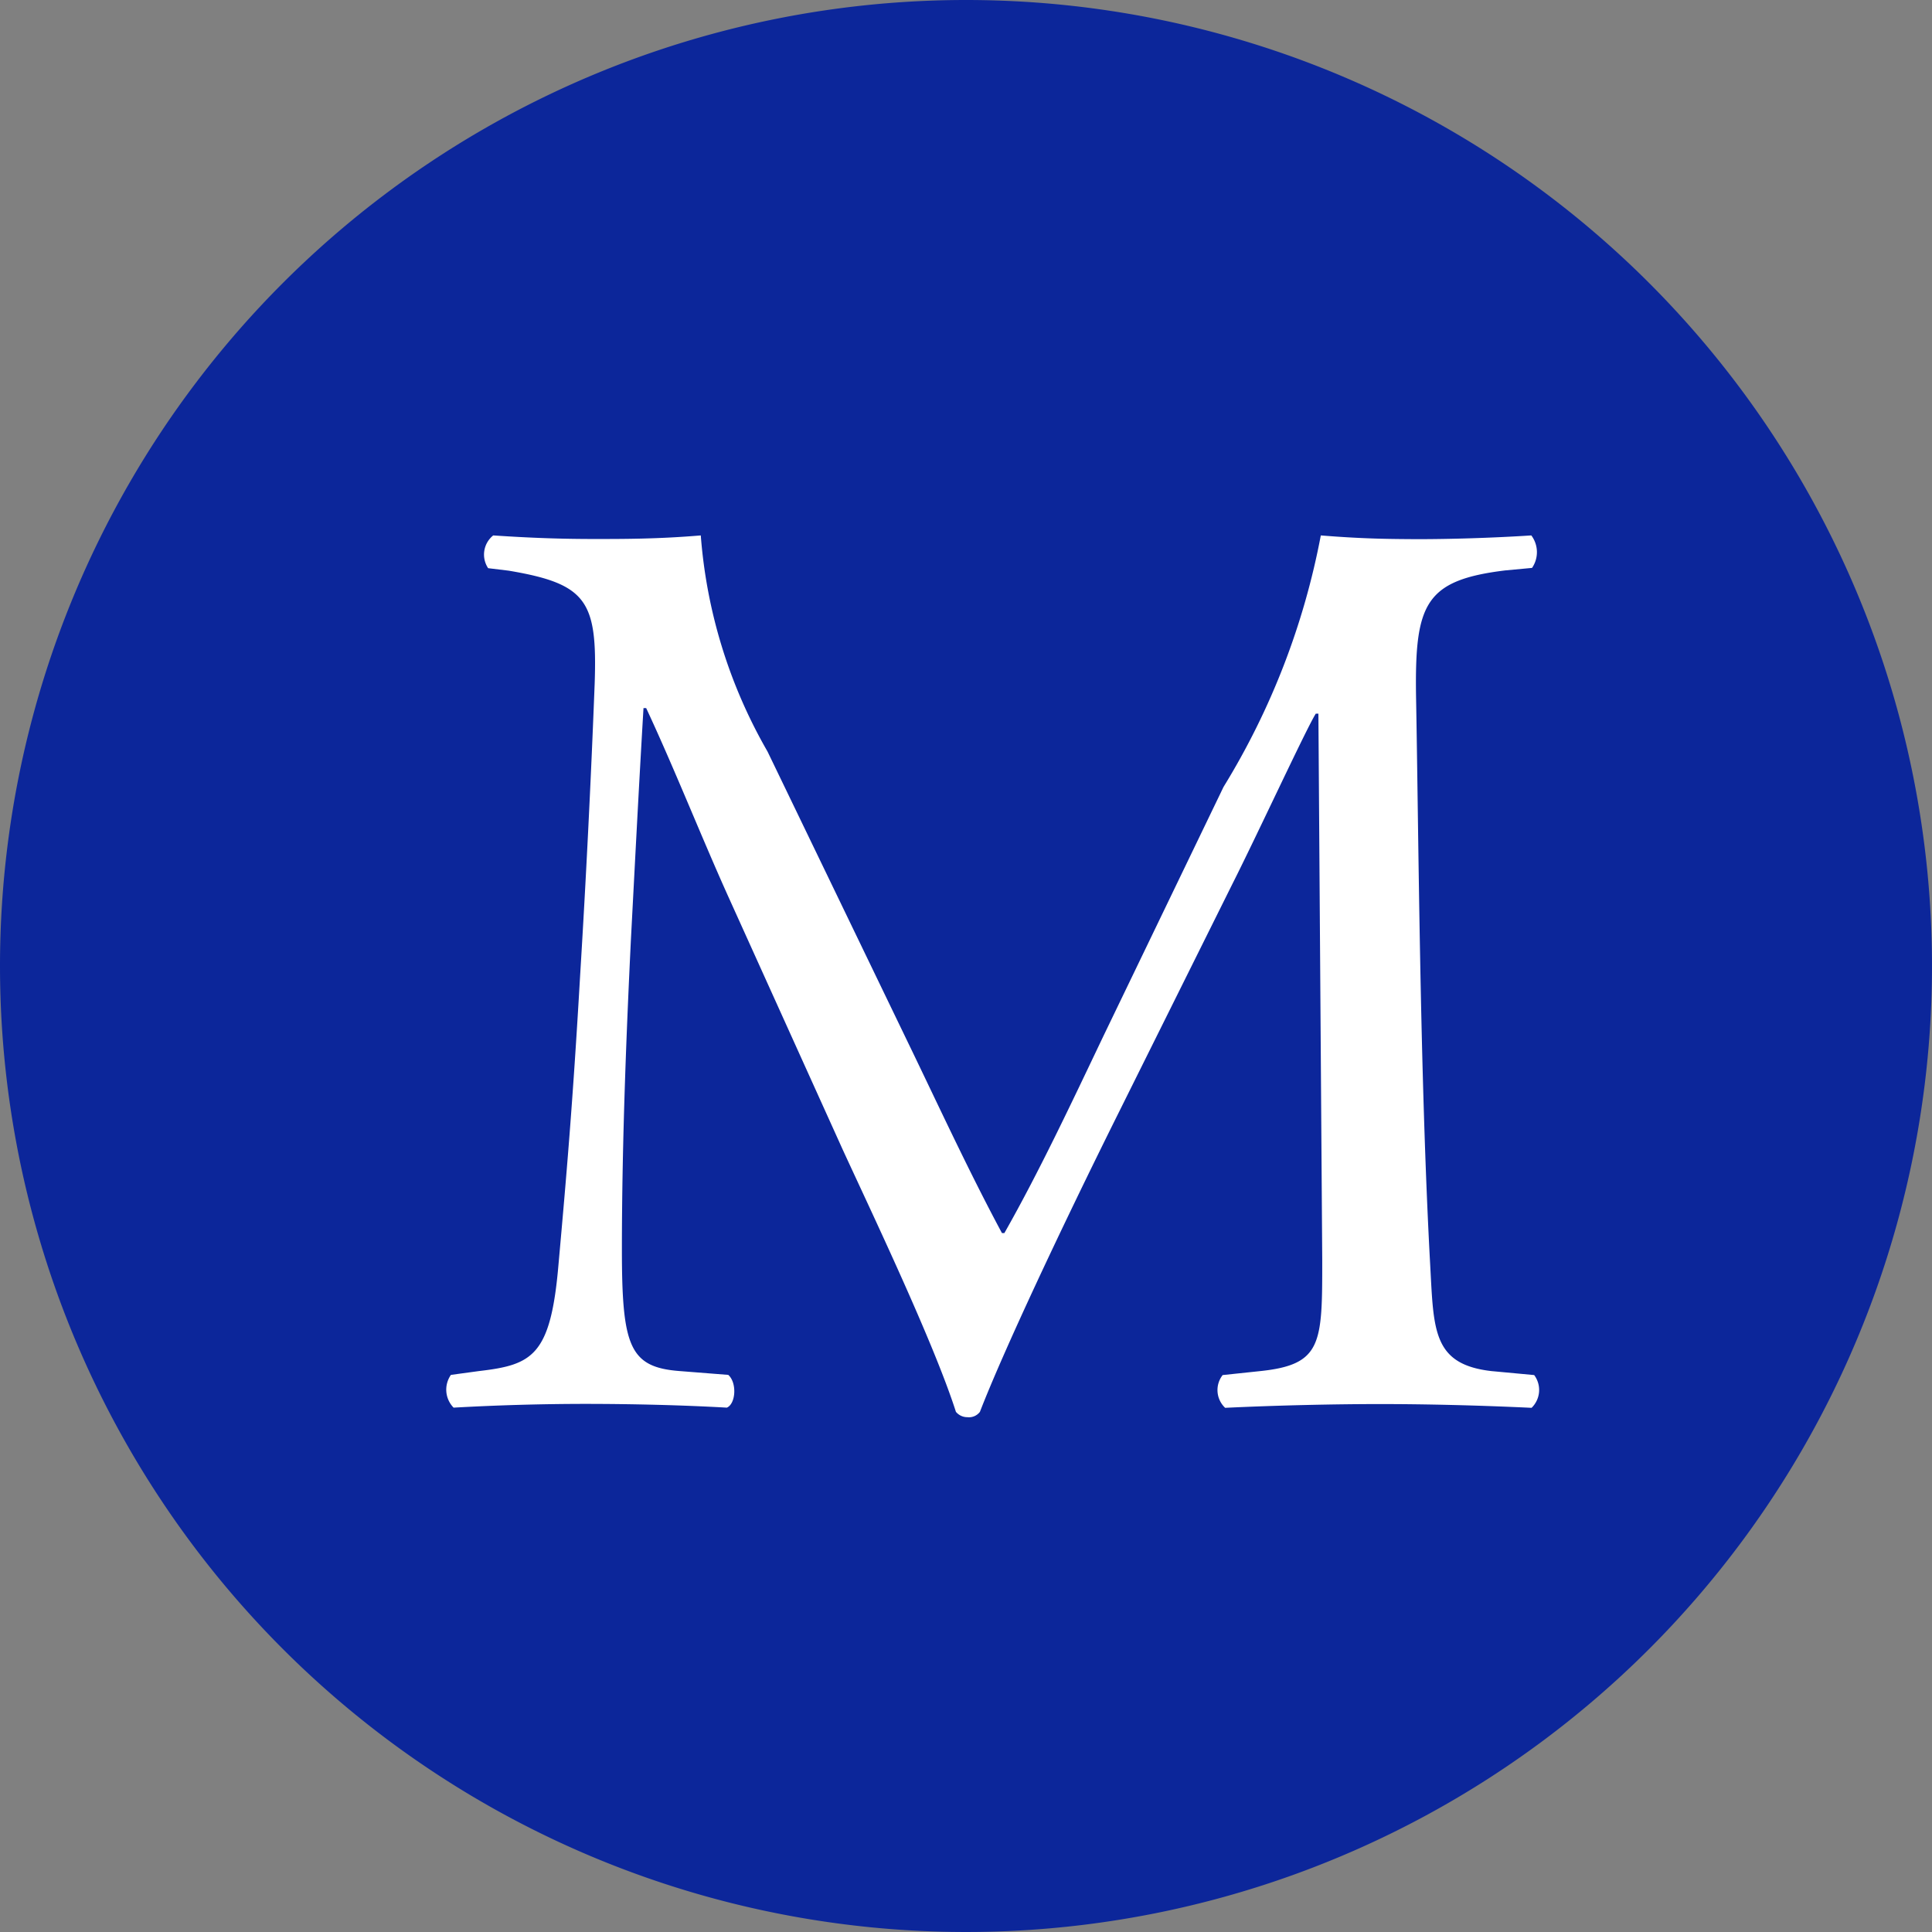
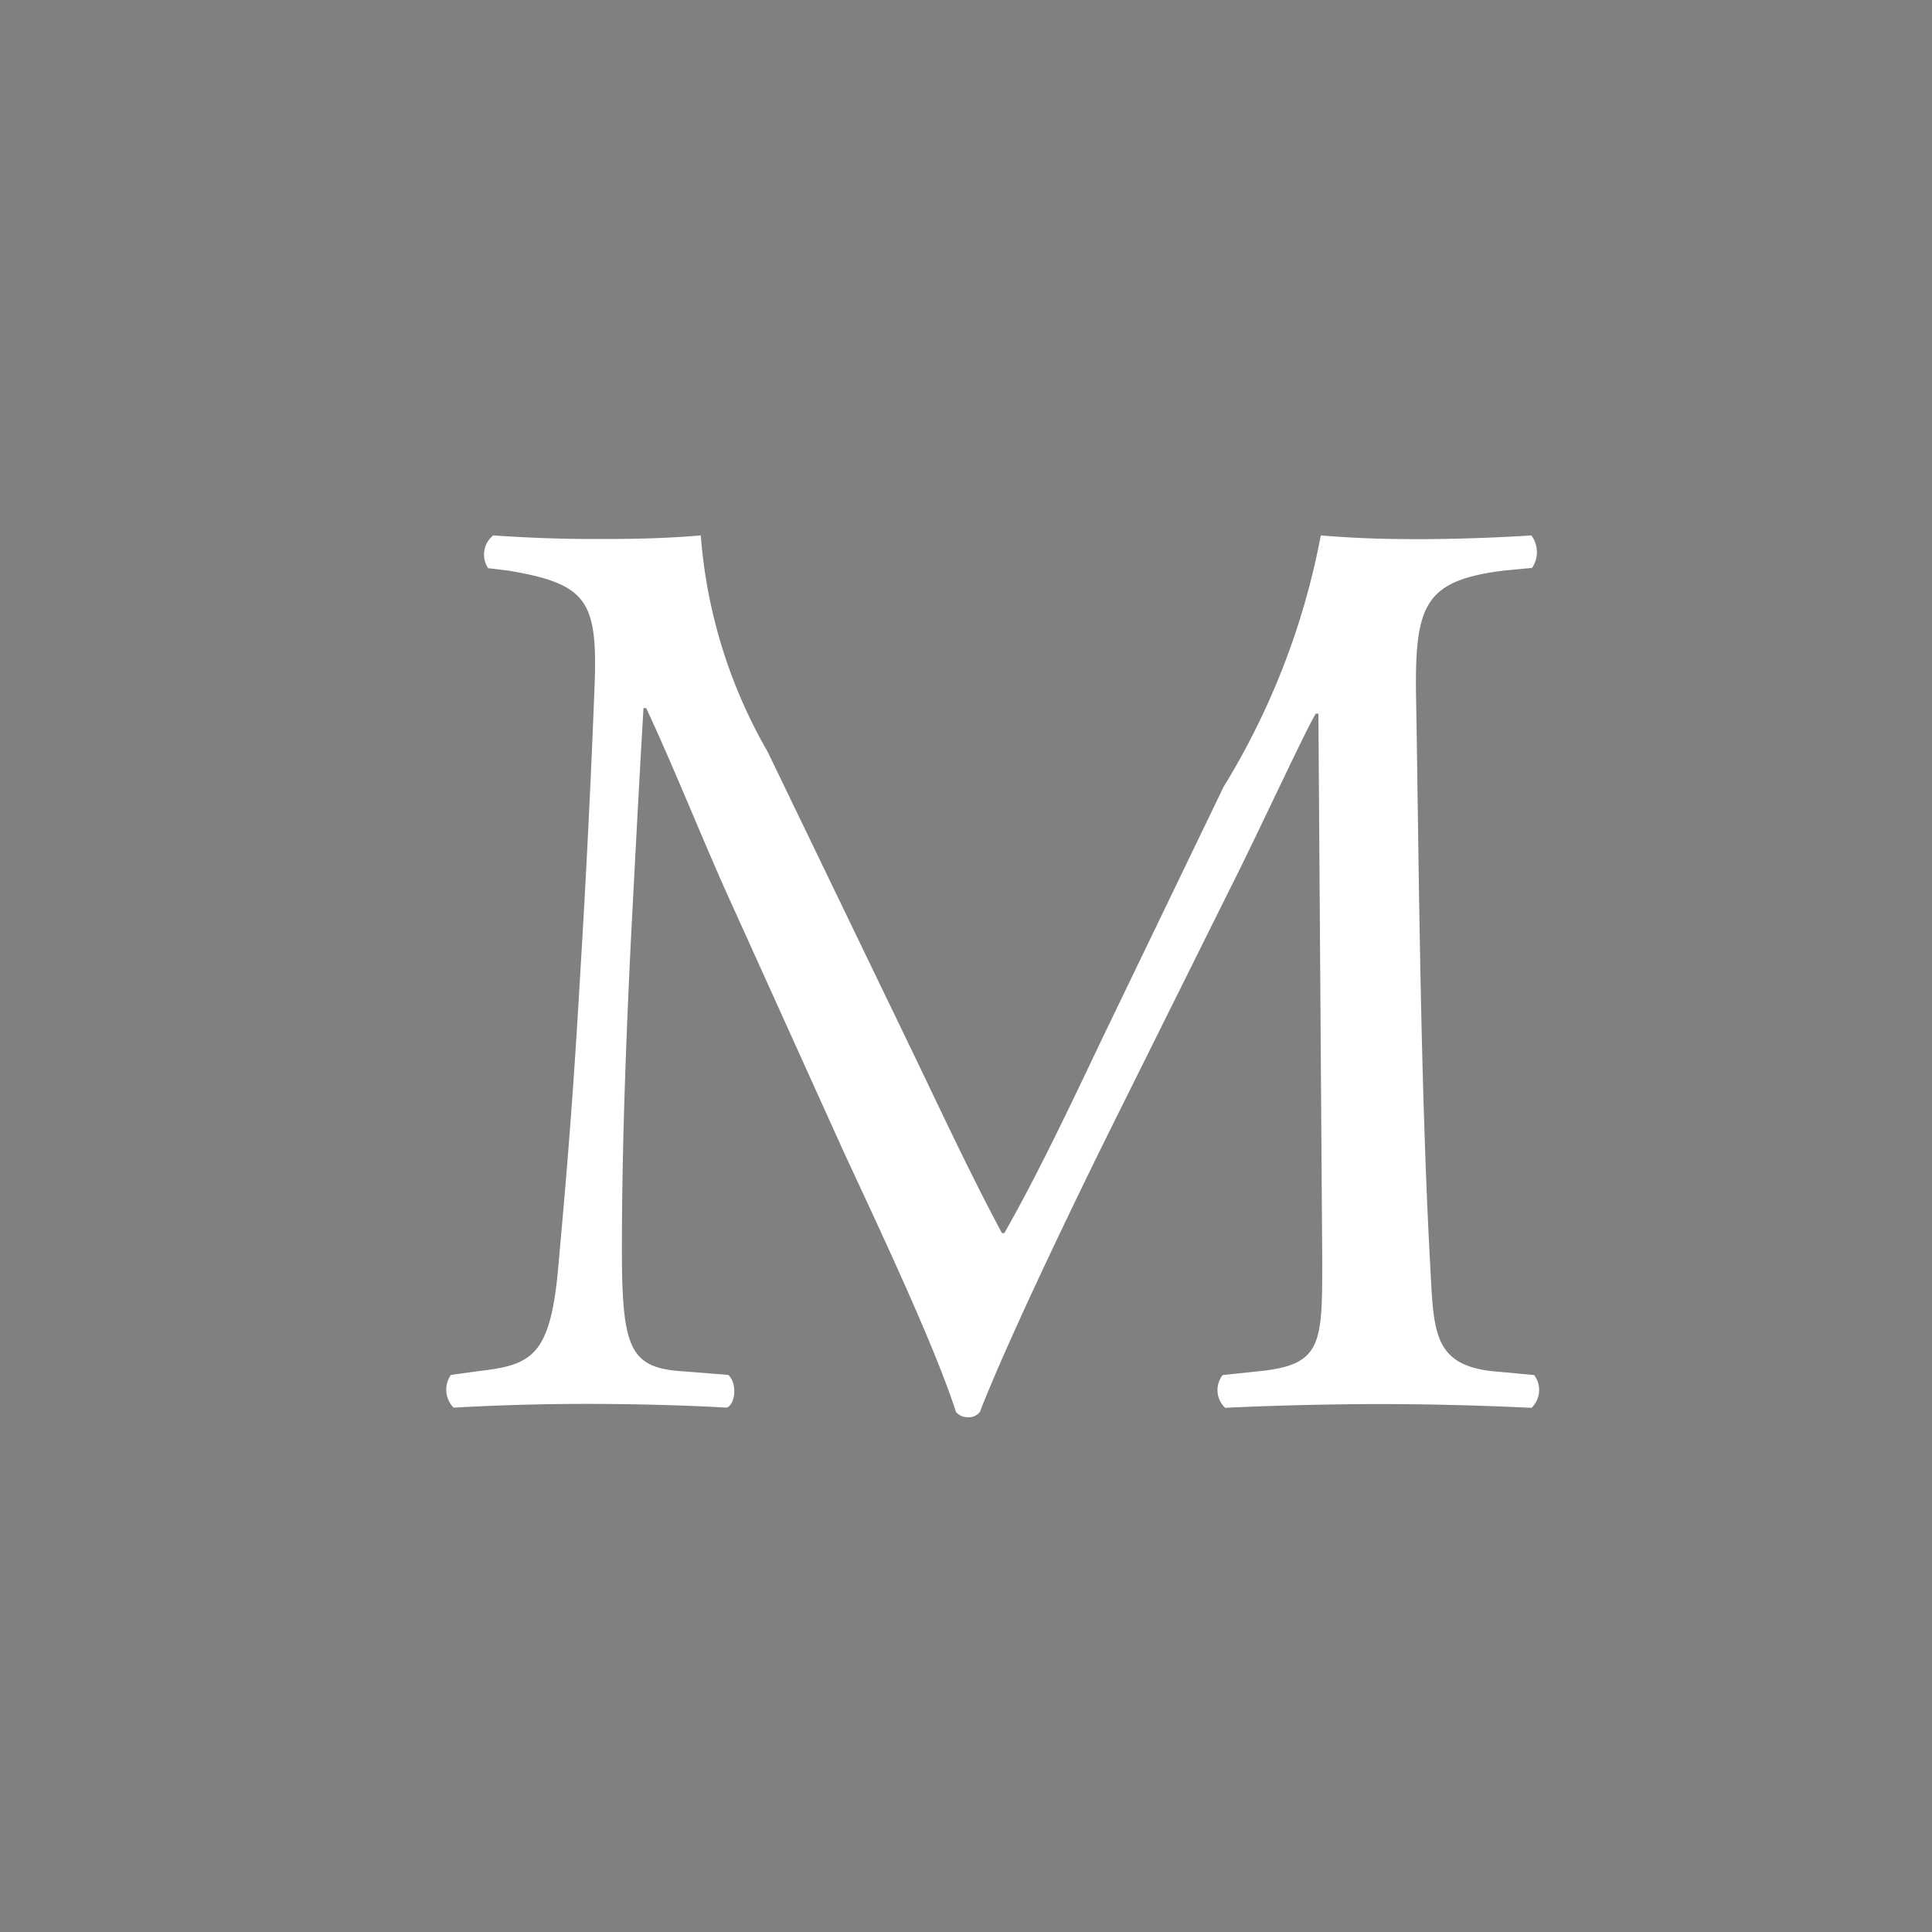
<svg xmlns="http://www.w3.org/2000/svg" width="21.65" height="21.65" viewBox="0 0 21.65 21.65">
  <rect x="0" y="0" width="21.65" height="21.65" fill="#808080" stroke="none" />
  <g id="Group_7" data-name="Group 7" transform="translate(-118 -162)">
    <g id="Group_6" data-name="Group 6" transform="translate(6)">
      <g id="Group_3" data-name="Group 3" transform="translate(-30 -31)">
-         <path id="Path_14" data-name="Path 14" d="M10.825,0A10.825,10.825,0,1,1,0,10.825,10.825,10.825,0,0,1,10.825,0Z" transform="translate(142 193)" fill="#0c269a" />
-       </g>
+         </g>
    </g>
    <path id="Moody_s_logo" data-name="Moody’s_logo" d="M11.826,9.526c-.674-.072-.66-.456-.7-1.186-.116-2.117-.13-4.831-.159-6.388-.014-1.026.1-1.29,1-1.4l.3-.028A.312.312,0,0,0,12.259.16c-.449.029-.92.042-1.28.042C10.692.2,10.392.2,9.9.16a8.342,8.342,0,0,1-1.09,2.818l-1.35,2.8c-.358.751-.718,1.516-1.106,2.2H6.327c-.347-.646-.661-1.321-.992-2.009L3.7,2.582A5.716,5.716,0,0,1,2.952.16C2.478.2,2.091.2,1.76.2,1.4.2,1.057.189.626.16A.275.275,0,0,0,.569.527L.8.555c.876.148.994.338.963,1.264Q1.7,3.455,1.6,5.091c-.084,1.455-.155,2.262-.242,3.233-.087,1.026-.288,1.13-.89,1.2l-.316.043a.288.288,0,0,0,.03.367q.73-.041,1.462-.042c.546,0,1.107.014,1.6.042.1-.042.116-.278.016-.367l-.546-.043c-.562-.043-.646-.278-.646-1.365,0-1.247.057-2.557.1-3.45.045-.852.088-1.7.142-2.614h.03c.316.676.617,1.44.921,2.114L4.544,7.046c.331.719,1.019,2.16,1.267,2.935a.166.166,0,0,0,.128.06.154.154,0,0,0,.141-.06c.261-.675.908-2.053,1.552-3.347L8.91,4.064c.288-.571.831-1.746.934-1.907h.029l.043,6.121c0,.94,0,1.175-.7,1.247L8.8,9.569a.273.273,0,0,0,.028.367c.586-.028,1.233-.042,1.734-.042.518,0,1.108.014,1.7.042a.279.279,0,0,0,.029-.367l-.461-.043" transform="translate(122.901 167.84)" fill="#fff" />
  </g>
</svg>